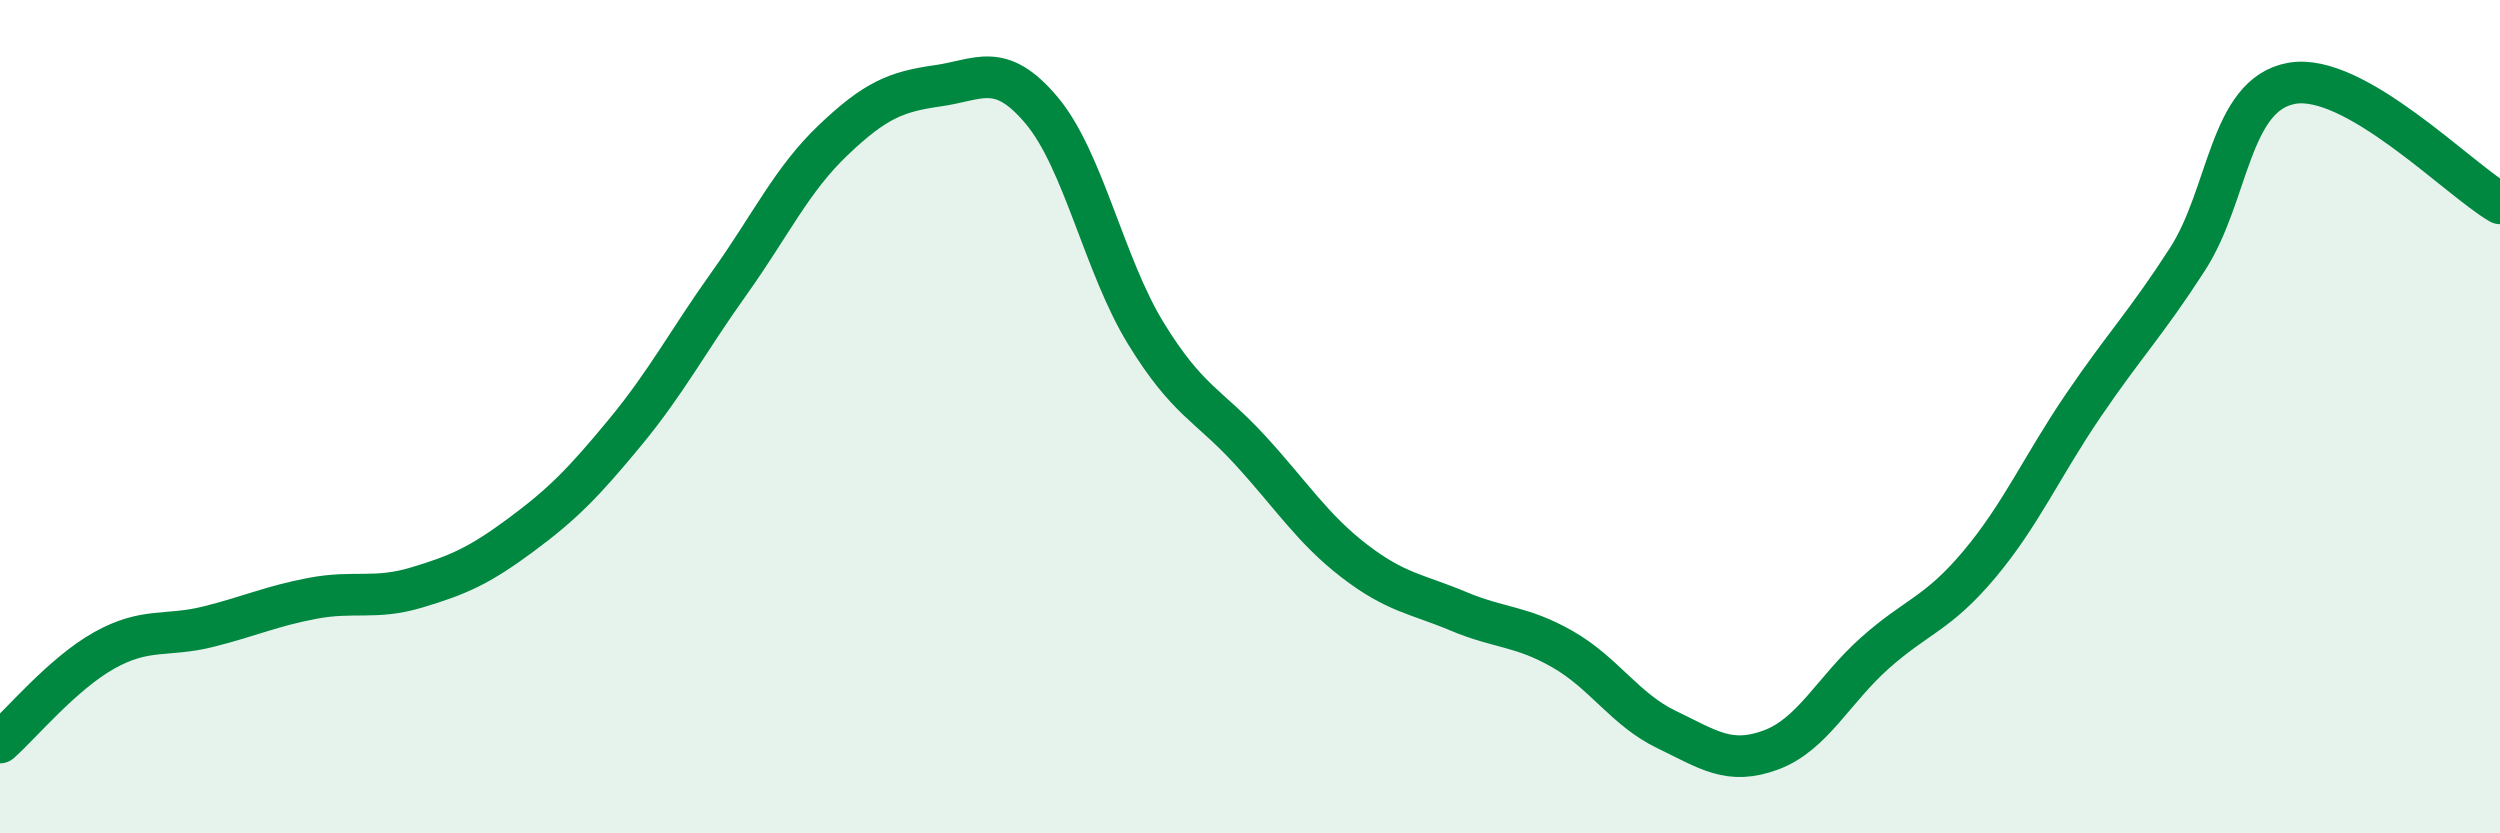
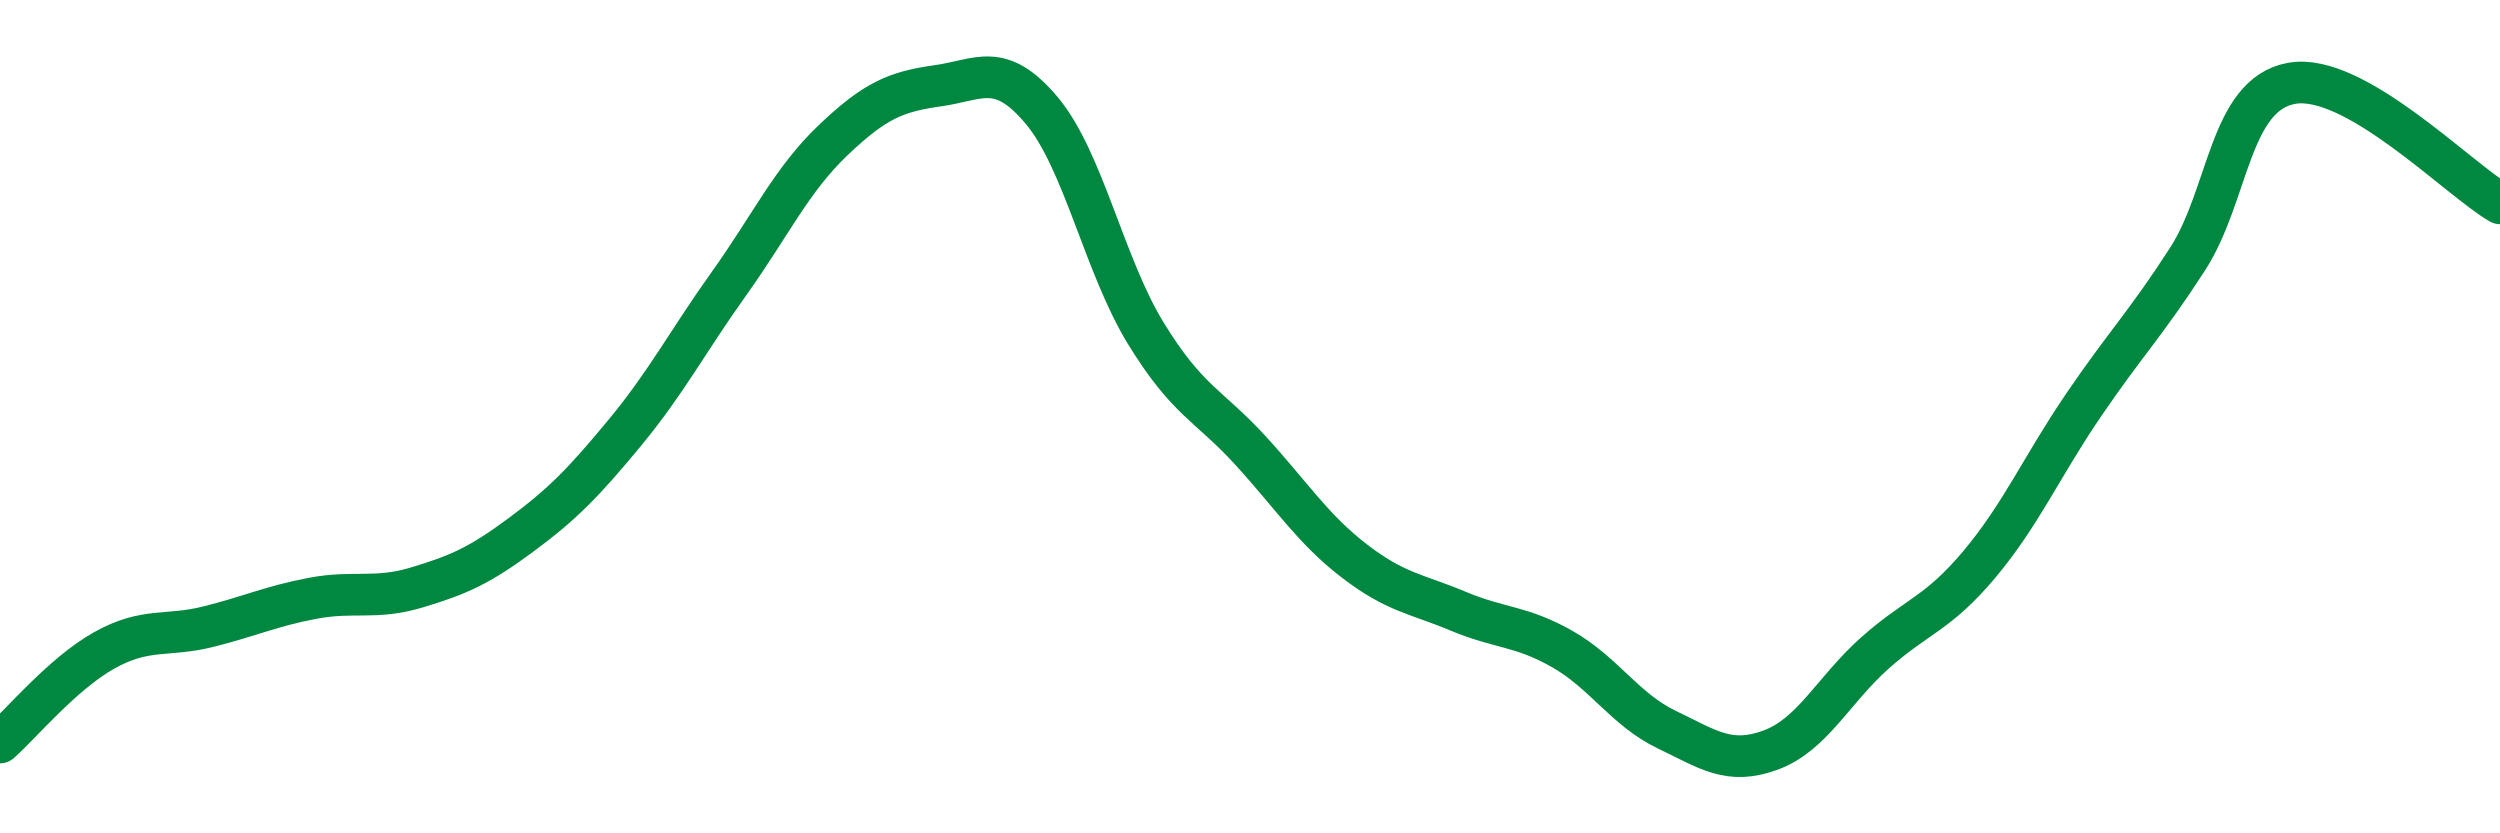
<svg xmlns="http://www.w3.org/2000/svg" width="60" height="20" viewBox="0 0 60 20">
-   <path d="M 0,17.82 C 0.5,17.38 1.5,16.17 2.5,15.61 C 3.5,15.05 4,15.29 5,15.04 C 6,14.79 6.5,14.55 7.5,14.36 C 8.5,14.17 9,14.4 10,14.1 C 11,13.8 11.5,13.58 12.5,12.84 C 13.5,12.1 14,11.59 15,10.38 C 16,9.17 16.5,8.2 17.5,6.8 C 18.5,5.4 19,4.31 20,3.36 C 21,2.41 21.5,2.2 22.5,2.06 C 23.5,1.92 24,1.46 25,2.65 C 26,3.84 26.5,6.37 27.5,8 C 28.5,9.63 29,9.71 30,10.8 C 31,11.89 31.5,12.69 32.5,13.46 C 33.5,14.23 34,14.25 35,14.67 C 36,15.09 36.5,15.01 37.5,15.58 C 38.5,16.15 39,17.03 40,17.51 C 41,17.99 41.5,18.37 42.5,18 C 43.5,17.63 44,16.56 45,15.67 C 46,14.78 46.5,14.74 47.5,13.55 C 48.5,12.36 49,11.2 50,9.73 C 51,8.26 51.5,7.77 52.5,6.22 C 53.5,4.67 53.5,2.27 55,2 C 56.5,1.73 59,4.3 60,4.88L60 20L0 20Z" fill="#008740" opacity="0.1" stroke-linecap="round" stroke-linejoin="round" />
  <path d="M 0,17.82 C 0.5,17.38 1.5,16.17 2.5,15.61 C 3.5,15.05 4,15.29 5,15.04 C 6,14.79 6.5,14.55 7.5,14.36 C 8.5,14.17 9,14.4 10,14.1 C 11,13.8 11.5,13.58 12.5,12.84 C 13.5,12.1 14,11.59 15,10.38 C 16,9.17 16.5,8.2 17.5,6.8 C 18.5,5.4 19,4.31 20,3.36 C 21,2.41 21.5,2.2 22.5,2.06 C 23.5,1.92 24,1.46 25,2.65 C 26,3.84 26.5,6.37 27.5,8 C 28.5,9.63 29,9.71 30,10.8 C 31,11.89 31.5,12.69 32.5,13.46 C 33.5,14.23 34,14.25 35,14.67 C 36,15.09 36.5,15.01 37.5,15.58 C 38.5,16.15 39,17.03 40,17.51 C 41,17.99 41.5,18.37 42.5,18 C 43.5,17.63 44,16.56 45,15.67 C 46,14.78 46.5,14.74 47.5,13.55 C 48.5,12.36 49,11.2 50,9.73 C 51,8.26 51.5,7.77 52.5,6.22 C 53.5,4.67 53.5,2.27 55,2 C 56.5,1.73 59,4.3 60,4.88" stroke="#008740" stroke-width="1" fill="none" stroke-linecap="round" stroke-linejoin="round" />
</svg>